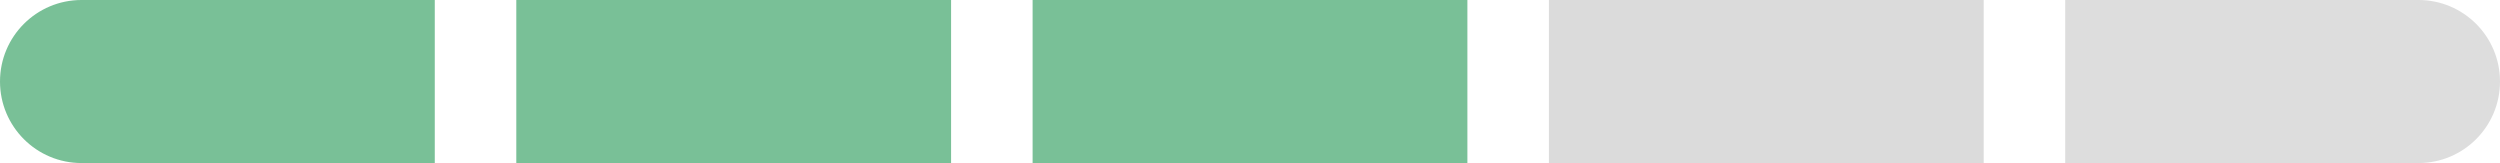
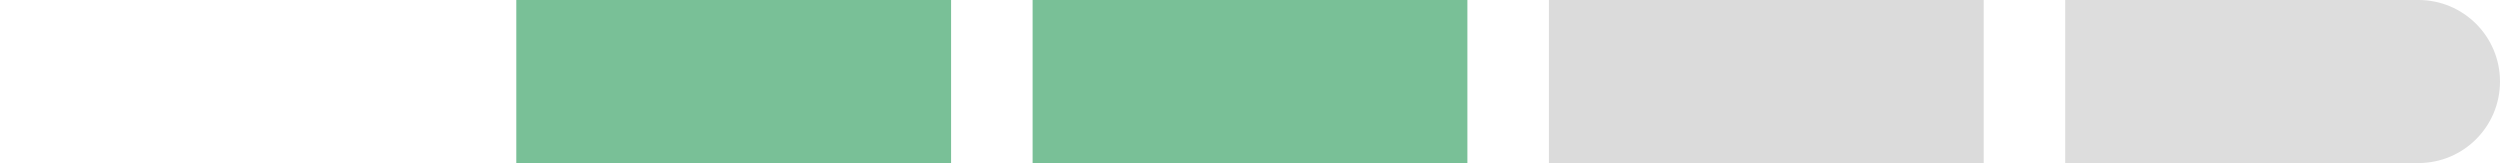
<svg xmlns="http://www.w3.org/2000/svg" width="92" height="6" viewBox="0 0 92 6" fill="none">
-   <path opacity="0.6" d="M0 3C0 1.343 1.343 0 3 0H16V6H3C1.343 6 0 4.657 0 3V3Z" fill="#219653" />
  <rect opacity="0.6" x="19" width="16" height="6" fill="#219653" />
  <rect opacity="0.6" x="38" width="16" height="6" fill="#219653" />
  <rect x="57" width="16" height="6" fill="#DBDBDB" />
  <path d="M76 0H89C90.657 0 92 1.343 92 3V3C92 4.657 90.657 6 89 6H76V0Z" fill="#DDDDDD" />
</svg>